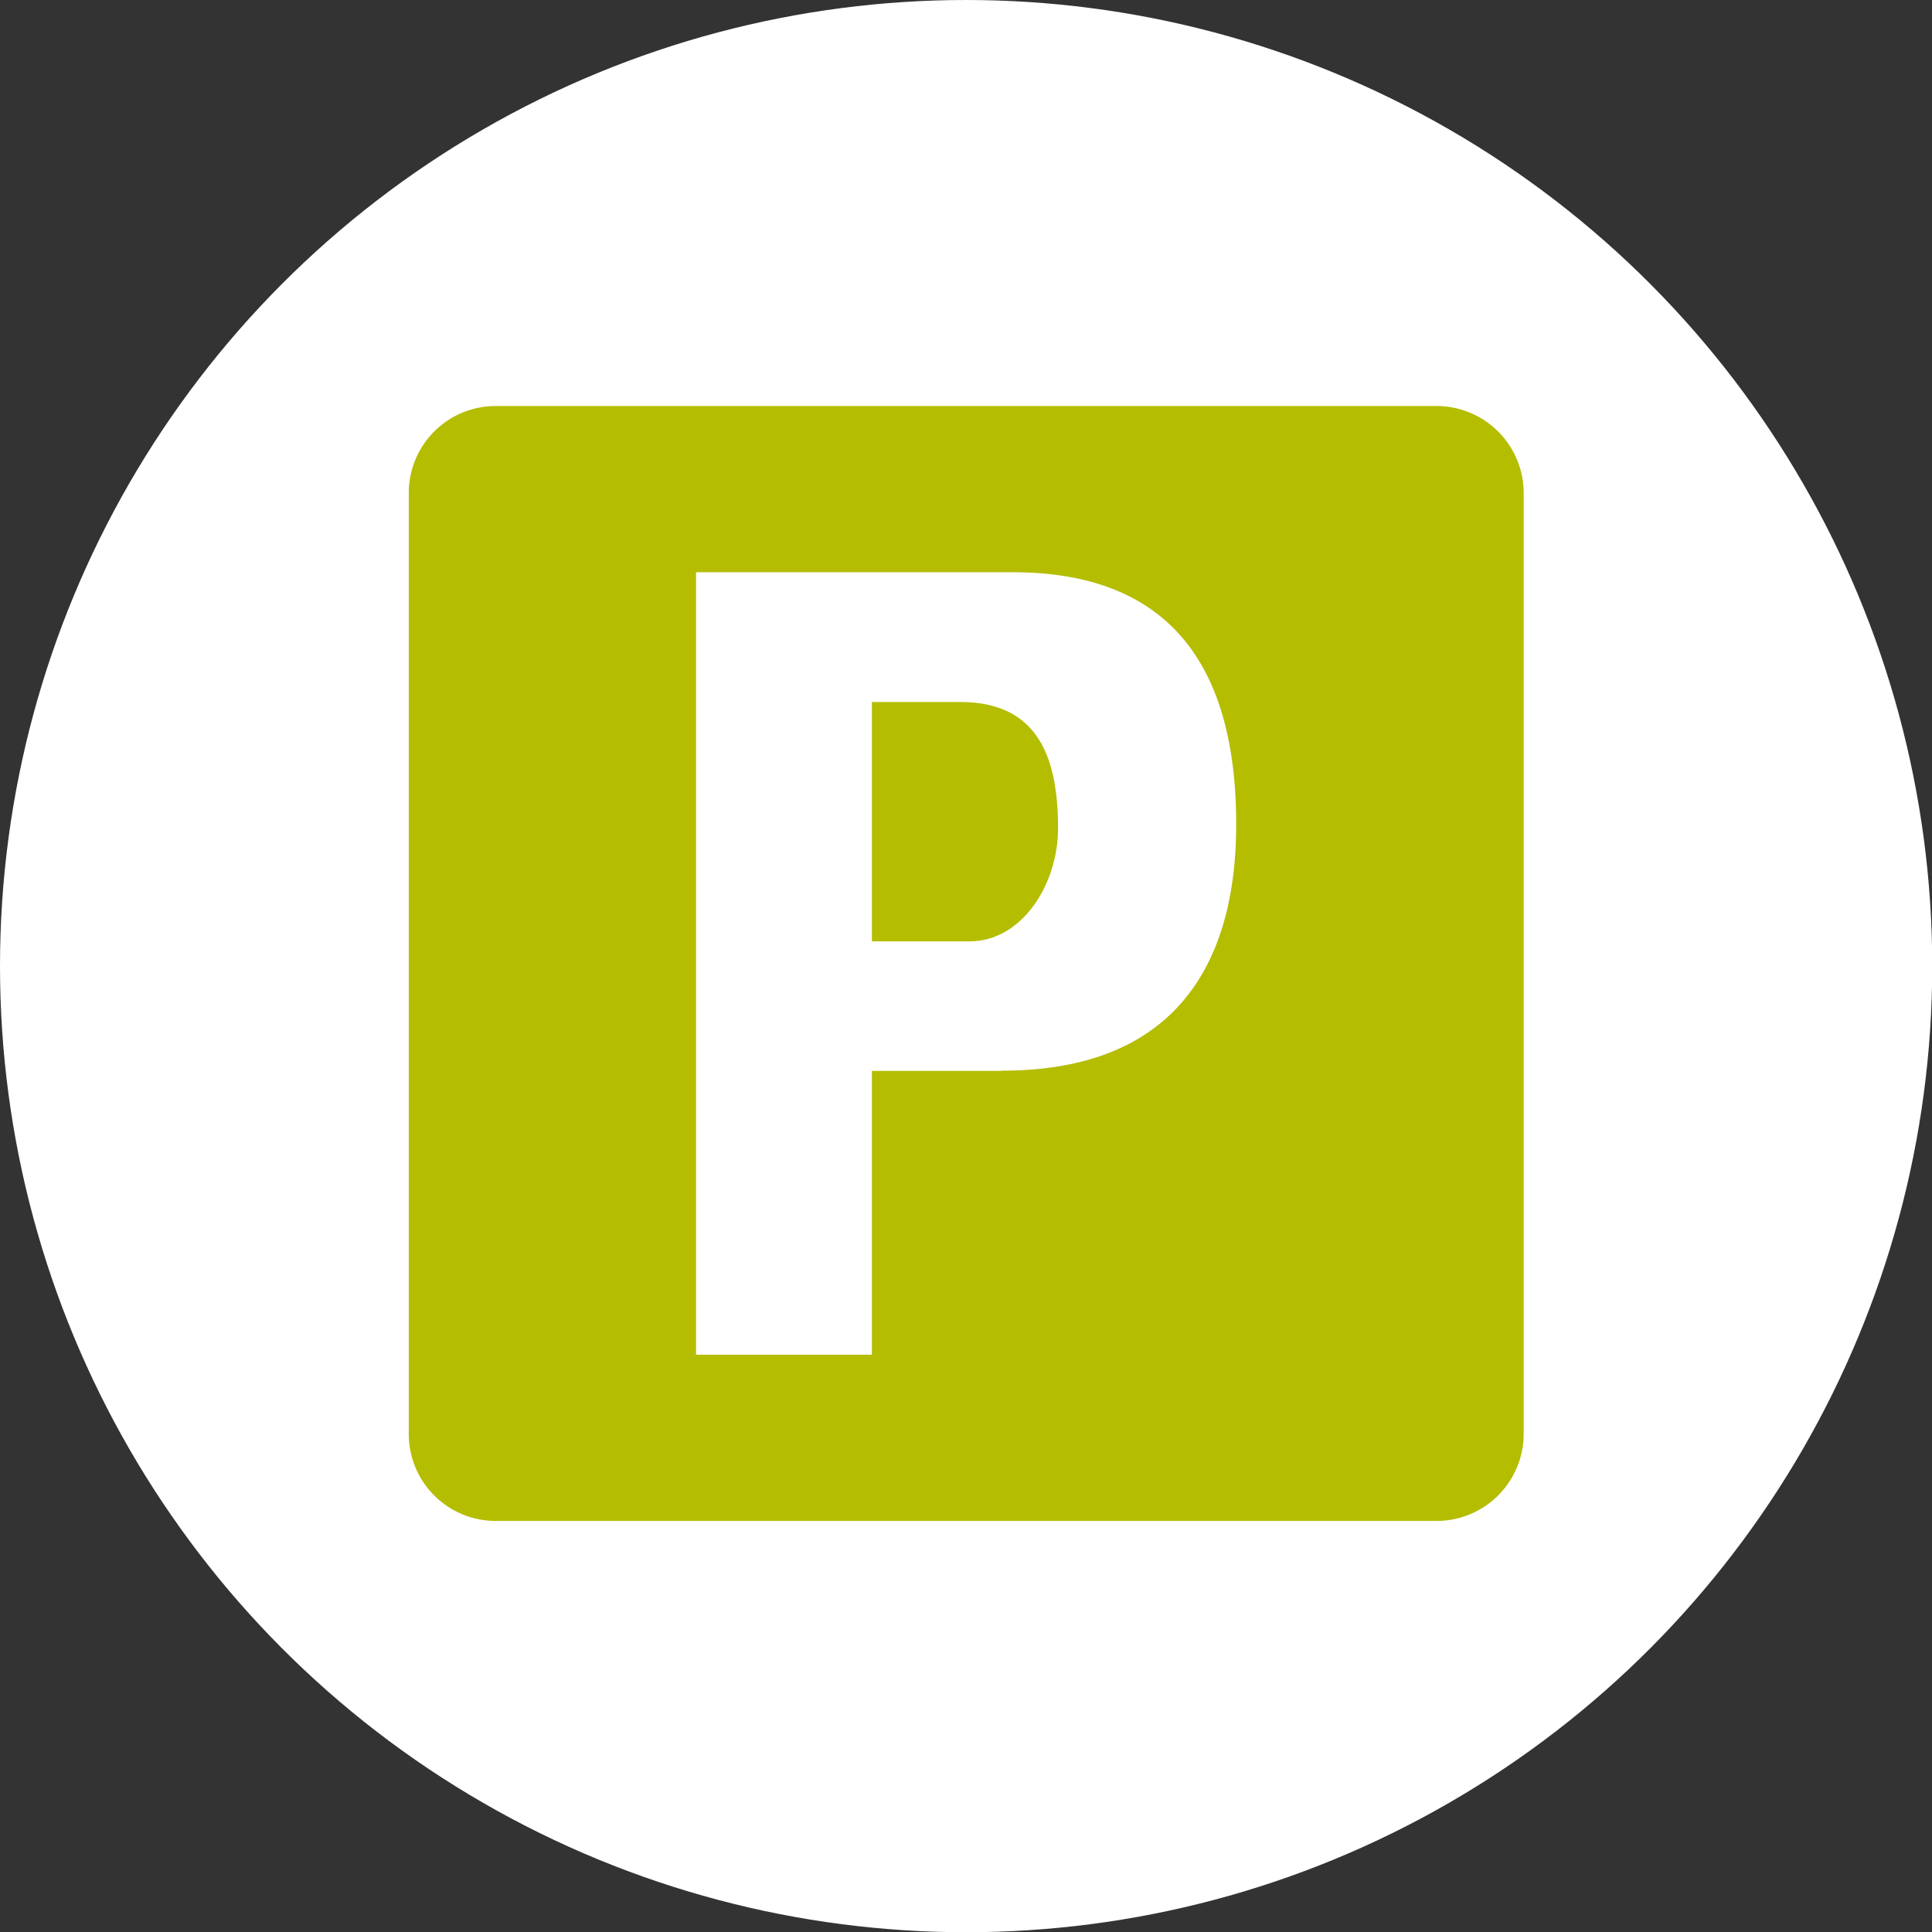
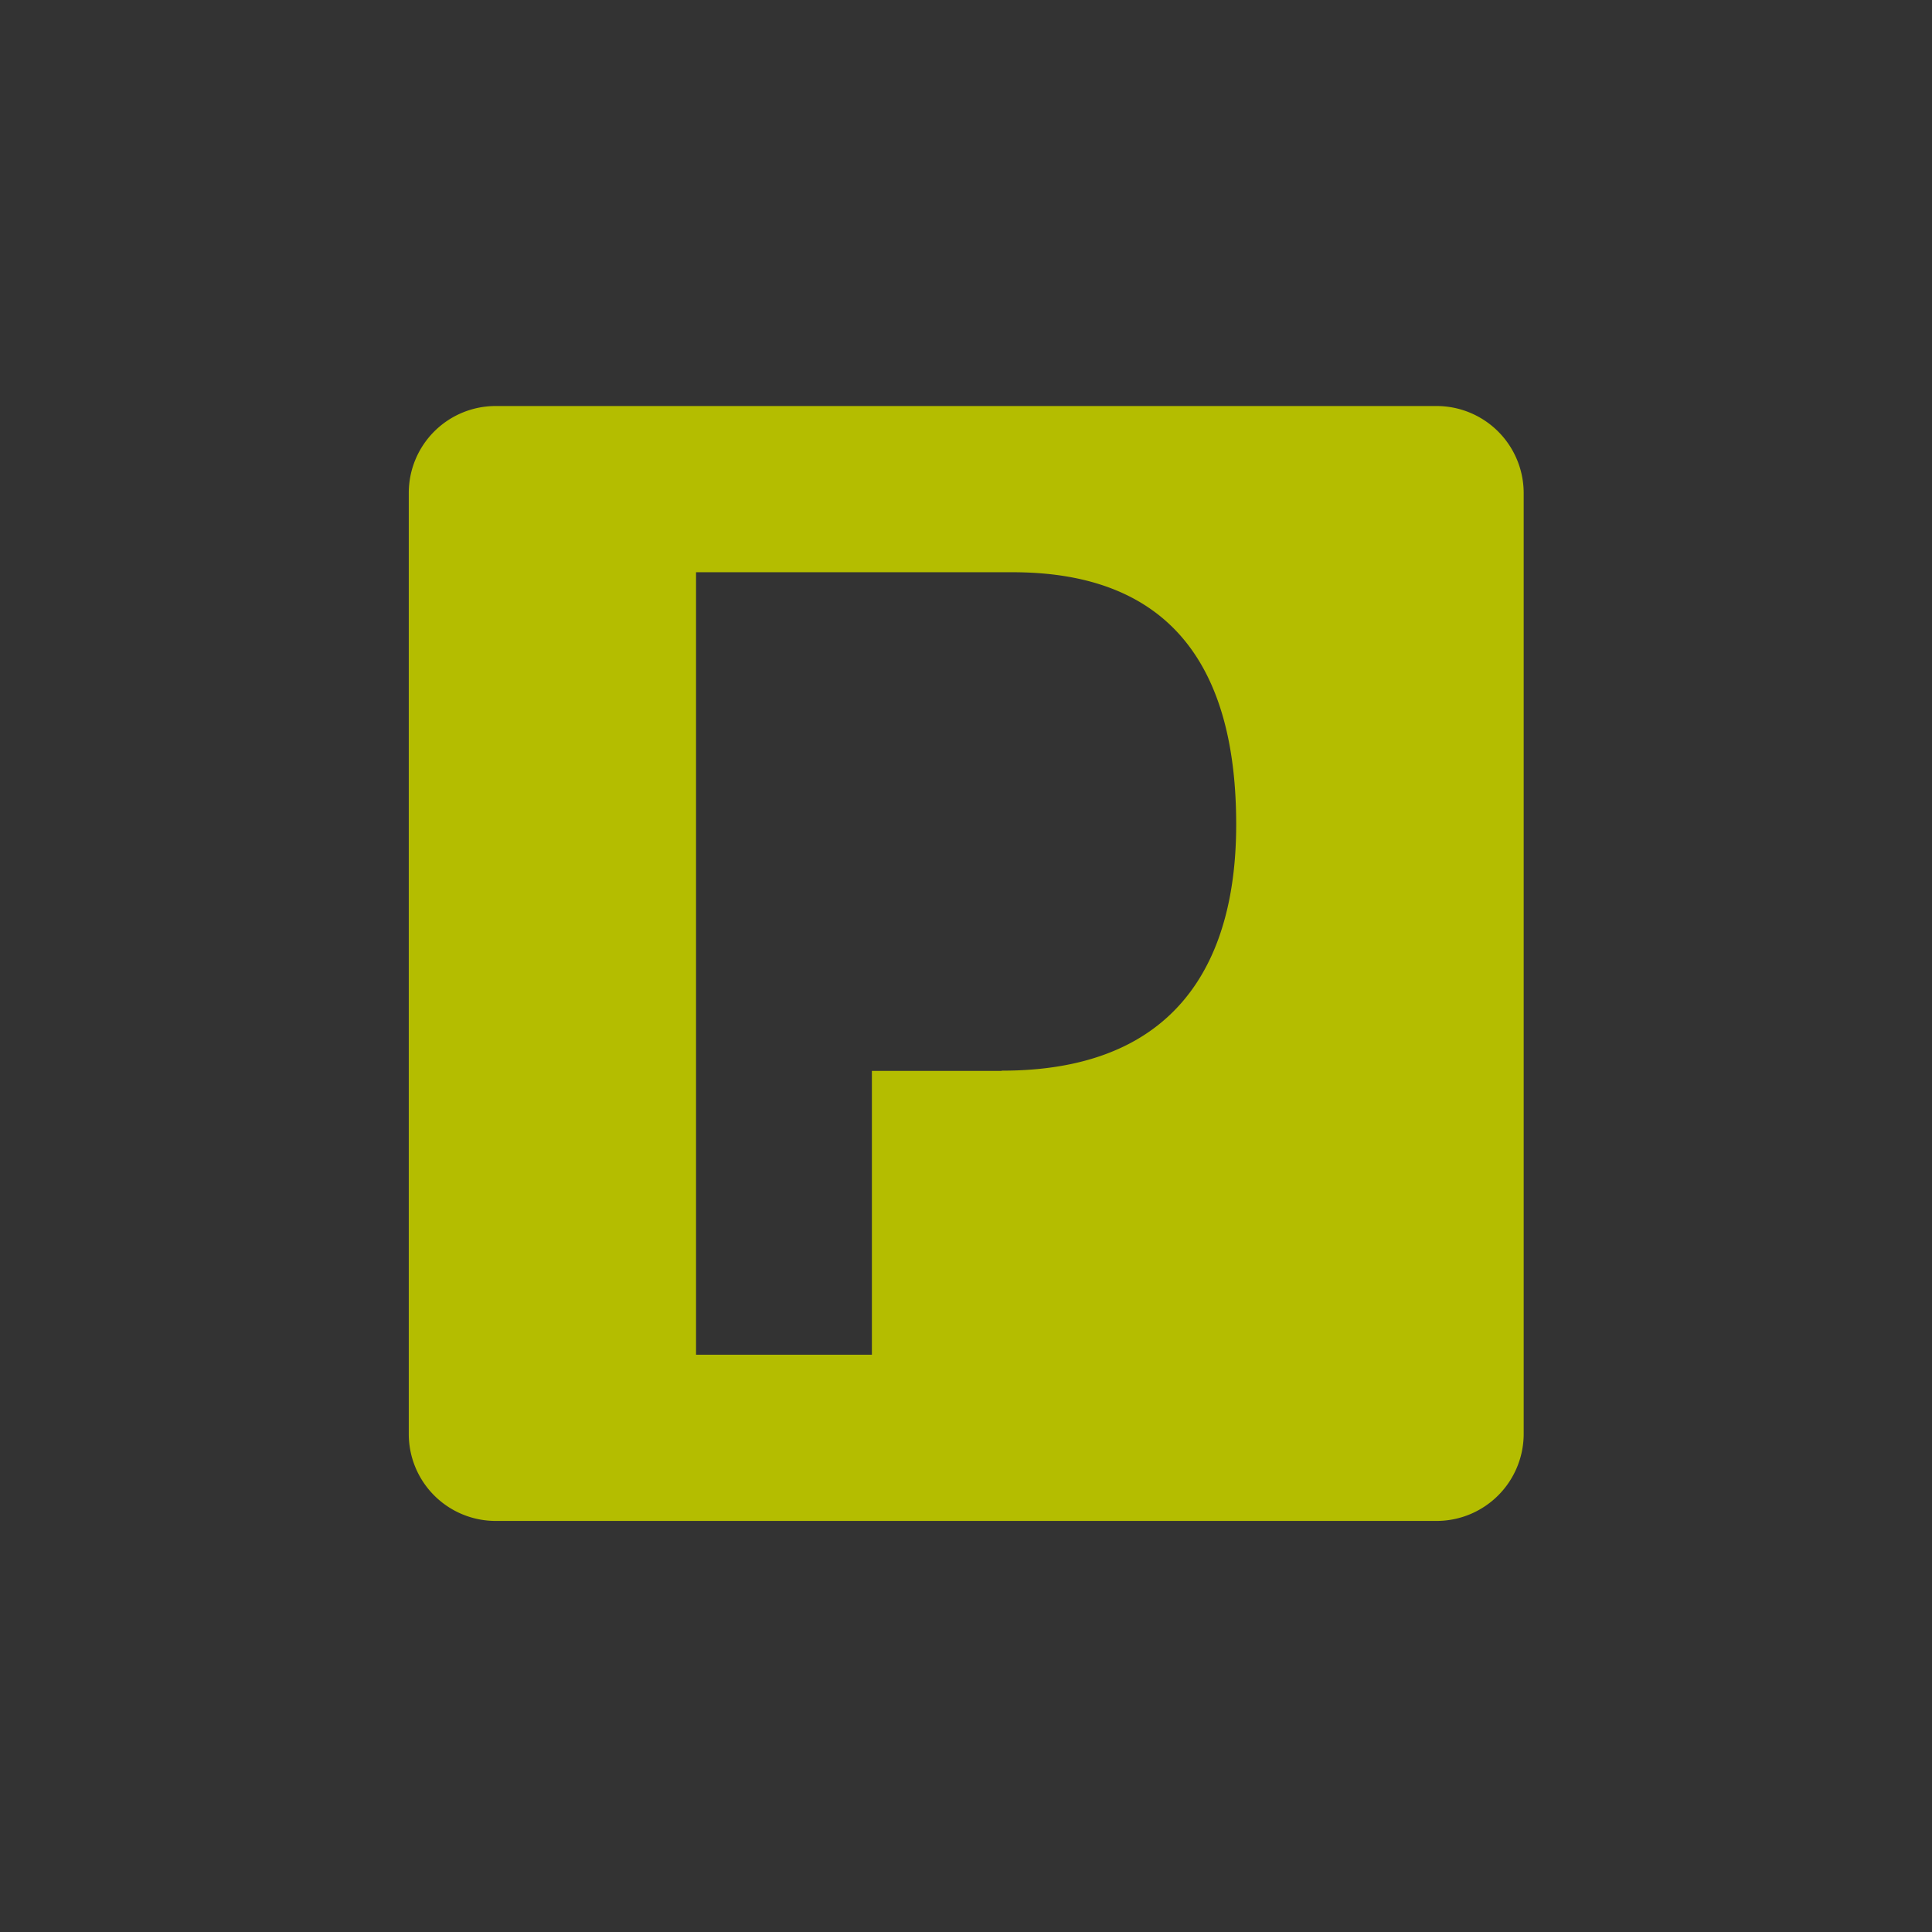
<svg xmlns="http://www.w3.org/2000/svg" id="Ebene_1" data-name="Ebene 1" viewBox="0 0 84.27 84.27">
  <rect x="0" y="0" width="84.27" height="84.27" fill="#333333" stroke="none" />
  <defs>
    <style>.cls-1{fill:#fff;}.cls-2{fill:#b4bd00;}</style>
  </defs>
-   <circle class="cls-1" cx="42.14" cy="42.14" r="42.14" />
  <path class="cls-2" d="M63.05,18.09H22a3.79,3.79,0,0,0-3.79,3.78V62.94A3.79,3.79,0,0,0,22,66.72H63.05a3.8,3.8,0,0,0,3.79-3.78V21.87A3.8,3.8,0,0,0,63.05,18.09Zm-19,29H38.41V59.47H30.74V25.34H44.55c7,0,9.75,4.27,9.75,11C54.3,40.48,53.08,47.08,44.09,47.08Z" transform="translate(-0.38 -0.38)" />
-   <path class="cls-2" d="M42.27,31H38.41V41.44h4.26c2.29,0,3.86-2.49,3.86-4.93C46.53,33.52,45.72,31,42.27,31Z" transform="translate(-0.38 -0.38)" />
</svg>